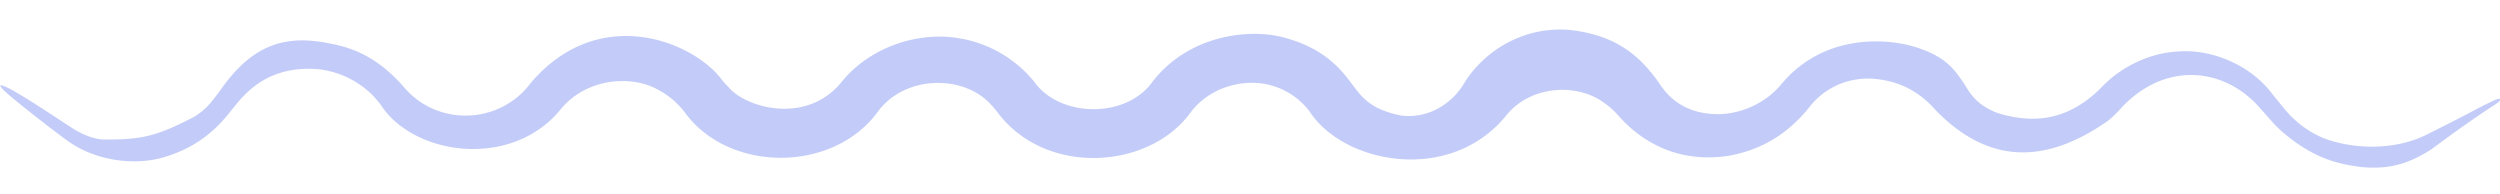
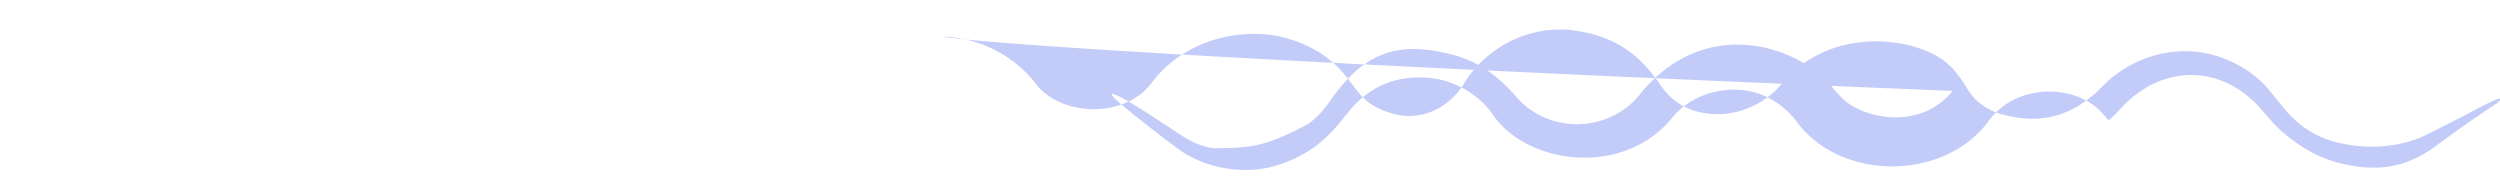
<svg xmlns="http://www.w3.org/2000/svg" width="2322" height="180" fill="none">
-   <path fill="#C3CCF8" d="M1300.34 107.122c26.25 3.951 49.31-11.29 60.57-31.457 17.2-26.81 51.53-50.68 94.91-48.059 47.62 4.47 69.18 27.3 84.73 48.902 8.67 13.575 24.29 30.08 57.31 29.501 22.29-.983 43.19-11.583 56.57-27.705 41.25-49.69 104.2-42.595 129.6-32.89 24.44 8.513 32.49 20.445 41.94 34.984 4.47 7.842 11.9 17.978 29.42 24.582 39.79 12.207 69.21 2.56 94.84-22.202 2.08-2.255 4.24-4.402 6.58-6.523 11.86-11.138 36.29-27.294 67.51-28.523 30.88-2.05 65.68 13.07 85.08 38.168 4.29 5.315 8.51 10.501 12.62 15.496 14.01 17.155 31.82 26.291 44.1 29.602 29.05 8.498 63.03 6.841 88.91-6.531 14.94-7.557 28.59-14.264 39.41-20.092 9.56-5.15 17.26-8.926 23.26-11.643 2.55-1.15 4.01-1.216 4.37-.624v.001c.44.738-.82 2.492-3.81 4.432-13.69 8.887-33.5 22.381-56.26 39.418a117.046 117.046 0 0 1-4.47 3.162c-25.77 16.596-44.91 17.572-64.34 16.065-19.23-2.693-43.39-6.454-74.96-34.107a124.556 124.556 0 0 1-9.06-9.325 2351.49 2351.49 0 0 0-13.3-14.951c-33.42-34.635-85.54-38.597-124.96 2.65a103.279 103.279 0 0 1-12.54 12.395c-59 41.537-111.59 40.377-160.14-9.082-11.77-13.614-30.24-28.122-60.51-29.744-26.69-.876-46.32 12.344-57.09 26.405-20.89 26.029-45.72 40.032-75.29 45.291-28.8 4.557-69.08.25-102.57-37.751-3.55-3.98-7.63-7.748-12.38-11.111-25.3-19.152-68.54-16.543-90.97 10.862-51.82 64.557-151.07 45.81-182.91-2.966-9.92-13.14-22.97-20.714-34.35-23.978-24.02-7.457-56.94-.574-76.16 24.383-37.74 53.089-134.862 60.493-179.858-.313a75.62 75.62 0 0 0-5.601-6.492c-24.621-27.925-79.747-28.28-105.244 6.442-41.311 56.824-138.454 57.136-179.574.186-6.561-8.516-14.765-15.435-24.053-20.382-25.523-14.576-66.885-10.72-90.32 17.216-45.429 56.817-137.001 43.965-167.7-3.427-15.819-21.561-39.551-31.172-57.707-33.046-36.817-3.201-59.081 12.21-73.777 29.27a1275.43 1275.43 0 0 0-10.557 12.917c-12.222 14.825-28.96 30.046-57.635 38.977-26.922 8.668-65.614 4.966-93.79-16.584-16.612-12.382-33.053-25.166-48.09-37.565-19.673-16.22-13.199-15.471 8.685-2.167 17.662 10.737 33.027 21.211 46.283 29.75 10.195 6.548 20.115 9.955 28.186 10.658 35.712.119 49.137-2.293 85.933-21.585a63.322 63.322 0 0 0 15.343-13.646 247.445 247.445 0 0 0 10.057-13.32c15.964-21.805 32.767-36.15 55.323-41.514 13.721-2.758 22.153-2.538 38.304-.365 15.18 3.215 43.463 5.915 74.506 41.238 9.383 11.316 24.513 22.647 45.808 26.027 31.433 4.852 58.24-10.04 71.988-28.87 63.82-75.603 152.848-38.75 178.846-2.31a70.456 70.456 0 0 0 5.067 5.372c15.623 19.419 72.418 35.701 104.968-4.166C807.958 43.24 854.07 28.55 892.275 35.825c22.273 3.616 49.188 16.363 68.371 40.2 23.513 33.133 85.344 34.657 109.984-.38 35.37-45.24 93.92-49.523 124.49-40.043 31.68 8.842 47.87 25.612 57.79 38.797 10.85 13.843 16.77 26.146 47.43 32.723Z" />
+   <path fill="#C3CCF8" d="M1300.34 107.122c26.25 3.951 49.31-11.29 60.57-31.457 17.2-26.81 51.53-50.68 94.91-48.059 47.62 4.47 69.18 27.3 84.73 48.902 8.67 13.575 24.29 30.08 57.31 29.501 22.29-.983 43.19-11.583 56.57-27.705 41.25-49.69 104.2-42.595 129.6-32.89 24.44 8.513 32.49 20.445 41.94 34.984 4.47 7.842 11.9 17.978 29.42 24.582 39.79 12.207 69.21 2.56 94.84-22.202 2.08-2.255 4.24-4.402 6.58-6.523 11.86-11.138 36.29-27.294 67.51-28.523 30.88-2.05 65.68 13.07 85.08 38.168 4.29 5.315 8.51 10.501 12.62 15.496 14.01 17.155 31.82 26.291 44.1 29.602 29.05 8.498 63.03 6.841 88.91-6.531 14.94-7.557 28.59-14.264 39.41-20.092 9.56-5.15 17.26-8.926 23.26-11.643 2.55-1.15 4.01-1.216 4.37-.624v.001c.44.738-.82 2.492-3.81 4.432-13.69 8.887-33.5 22.381-56.26 39.418a117.046 117.046 0 0 1-4.47 3.162c-25.77 16.596-44.91 17.572-64.34 16.065-19.23-2.693-43.39-6.454-74.96-34.107a124.556 124.556 0 0 1-9.06-9.325 2351.49 2351.49 0 0 0-13.3-14.951c-33.42-34.635-85.54-38.597-124.96 2.65a103.279 103.279 0 0 1-12.54 12.395a75.62 75.62 0 0 0-5.601-6.492c-24.621-27.925-79.747-28.28-105.244 6.442-41.311 56.824-138.454 57.136-179.574.186-6.561-8.516-14.765-15.435-24.053-20.382-25.523-14.576-66.885-10.72-90.32 17.216-45.429 56.817-137.001 43.965-167.7-3.427-15.819-21.561-39.551-31.172-57.707-33.046-36.817-3.201-59.081 12.21-73.777 29.27a1275.43 1275.43 0 0 0-10.557 12.917c-12.222 14.825-28.96 30.046-57.635 38.977-26.922 8.668-65.614 4.966-93.79-16.584-16.612-12.382-33.053-25.166-48.09-37.565-19.673-16.22-13.199-15.471 8.685-2.167 17.662 10.737 33.027 21.211 46.283 29.75 10.195 6.548 20.115 9.955 28.186 10.658 35.712.119 49.137-2.293 85.933-21.585a63.322 63.322 0 0 0 15.343-13.646 247.445 247.445 0 0 0 10.057-13.32c15.964-21.805 32.767-36.15 55.323-41.514 13.721-2.758 22.153-2.538 38.304-.365 15.18 3.215 43.463 5.915 74.506 41.238 9.383 11.316 24.513 22.647 45.808 26.027 31.433 4.852 58.24-10.04 71.988-28.87 63.82-75.603 152.848-38.75 178.846-2.31a70.456 70.456 0 0 0 5.067 5.372c15.623 19.419 72.418 35.701 104.968-4.166C807.958 43.24 854.07 28.55 892.275 35.825c22.273 3.616 49.188 16.363 68.371 40.2 23.513 33.133 85.344 34.657 109.984-.38 35.37-45.24 93.92-49.523 124.49-40.043 31.68 8.842 47.87 25.612 57.79 38.797 10.85 13.843 16.77 26.146 47.43 32.723Z" />
</svg>